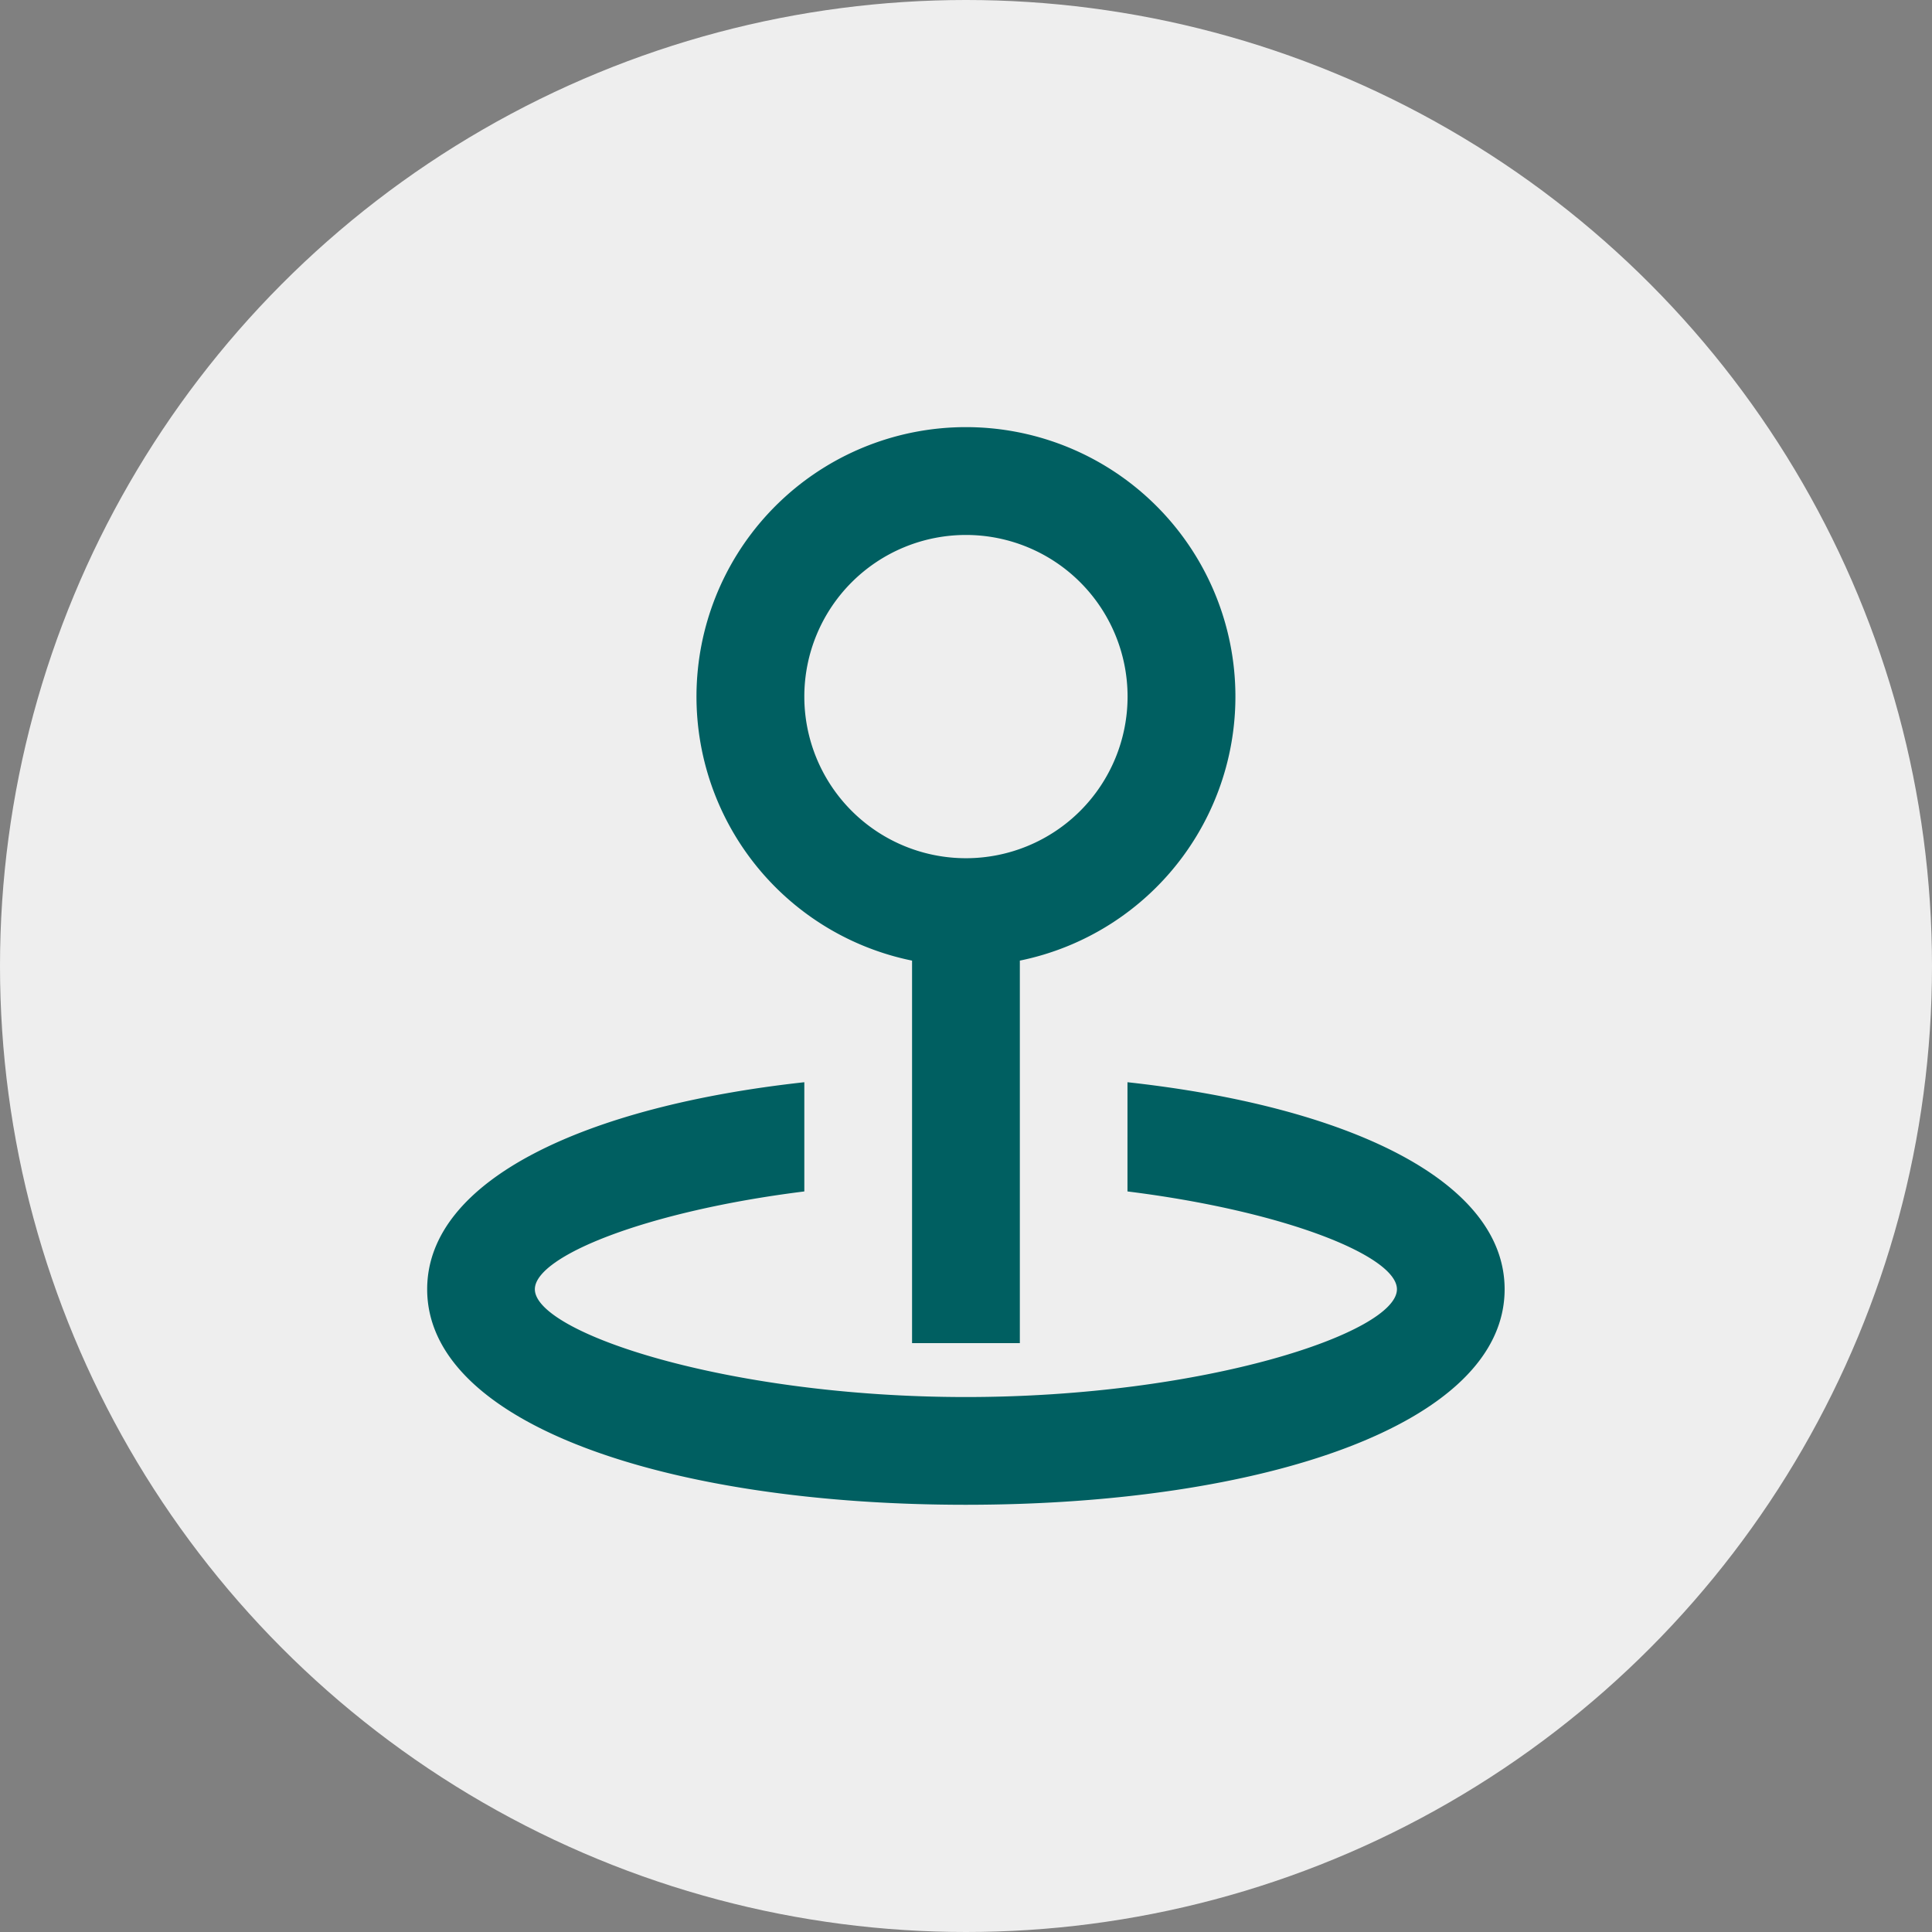
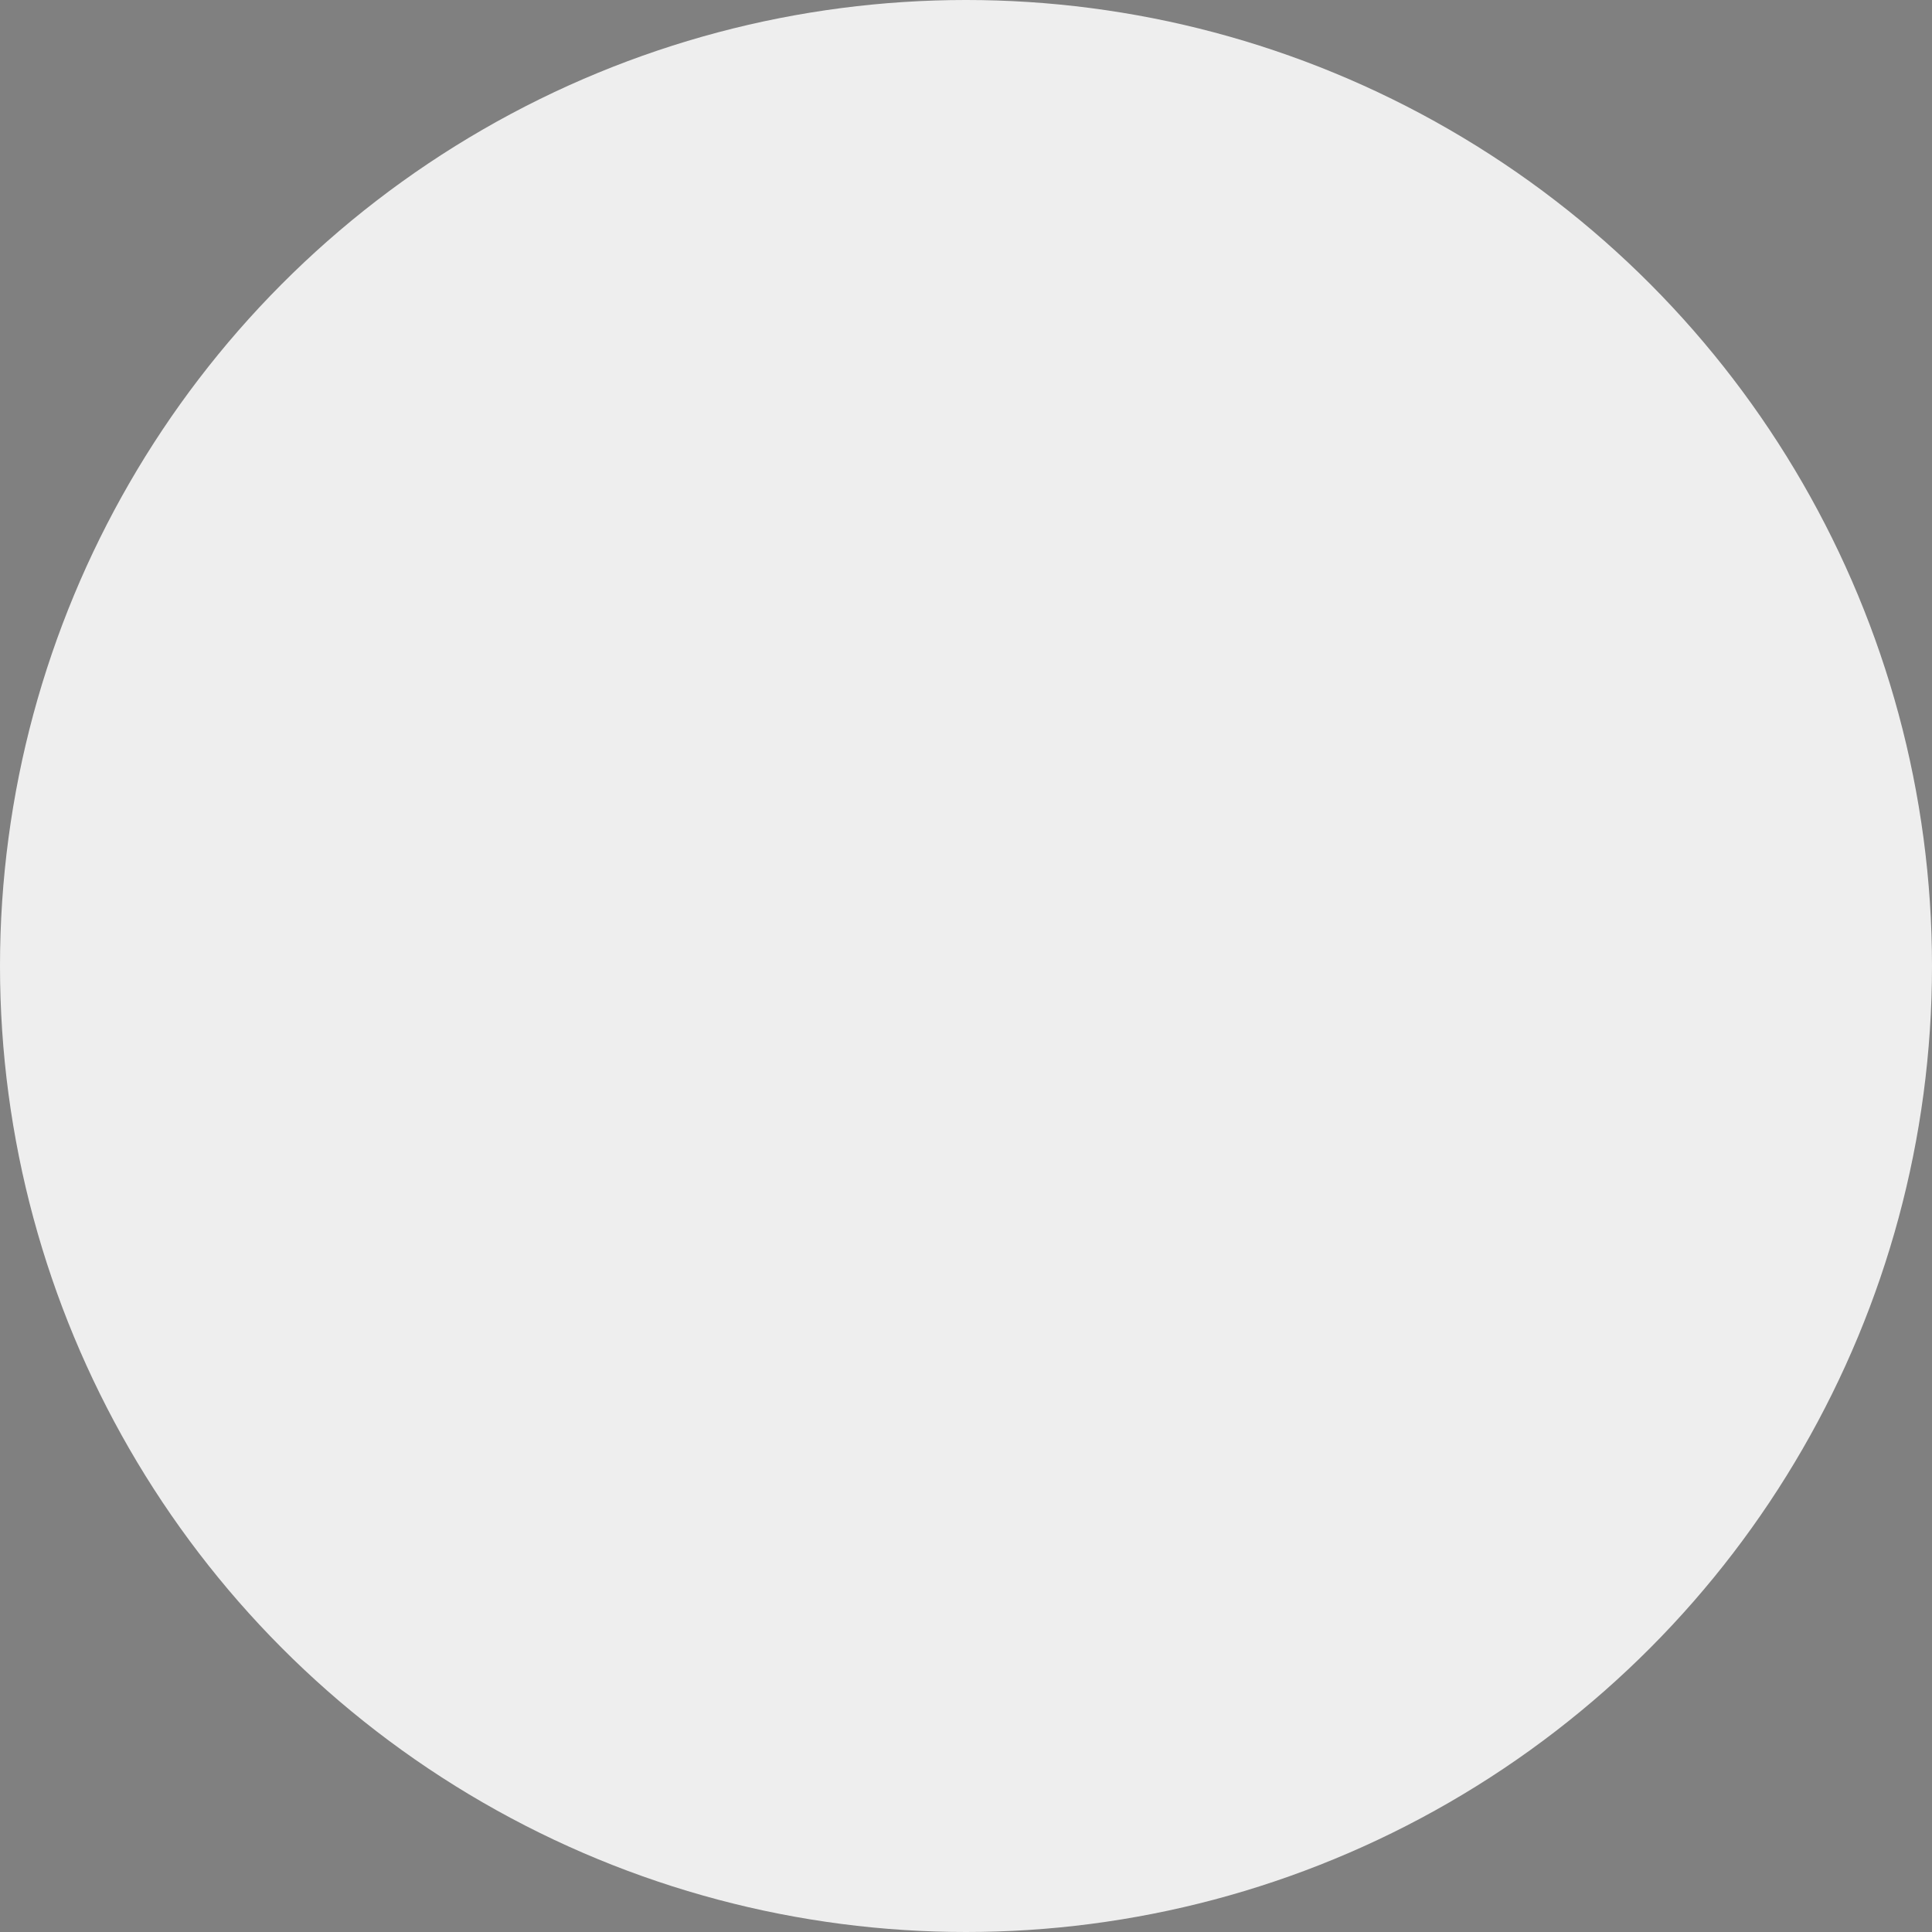
<svg xmlns="http://www.w3.org/2000/svg" width="38" height="38" viewBox="0 0 38 38">
  <rect x="0" y="0" width="38" height="38" fill="#808080" stroke="none" />
  <g id="ENIcon2" transform="translate(-493.311 -2090.209)">
    <circle id="Ellipse_11217" data-name="Ellipse 11217" cx="19" cy="19" r="19" transform="translate(493.311 2090.209)" fill="#eee" />
-     <path id="map-pin-location" d="M13.657,12.492v7.524h-2.12V12.492a5.3,5.3,0,1,1,2.12,0ZM9.418,14.884v2.148c-3.108.388-5.3,1.274-5.3,1.924,0,.855,3.793,2.12,8.478,2.12s8.478-1.264,8.478-2.12c0-.65-2.191-1.536-5.3-1.924V14.884c4.3.471,7.418,1.919,7.418,4.072,0,2.657-4.747,4.239-10.6,4.239S2,21.613,2,18.956C2,16.8,5.12,15.355,9.418,14.884ZM12.6,10.478A3.179,3.179,0,1,0,9.418,7.3,3.179,3.179,0,0,0,12.6,10.478Z" transform="translate(499.713 2096.611)" fill="#005f61" fill-rule="evenodd" />
  </g>
</svg>